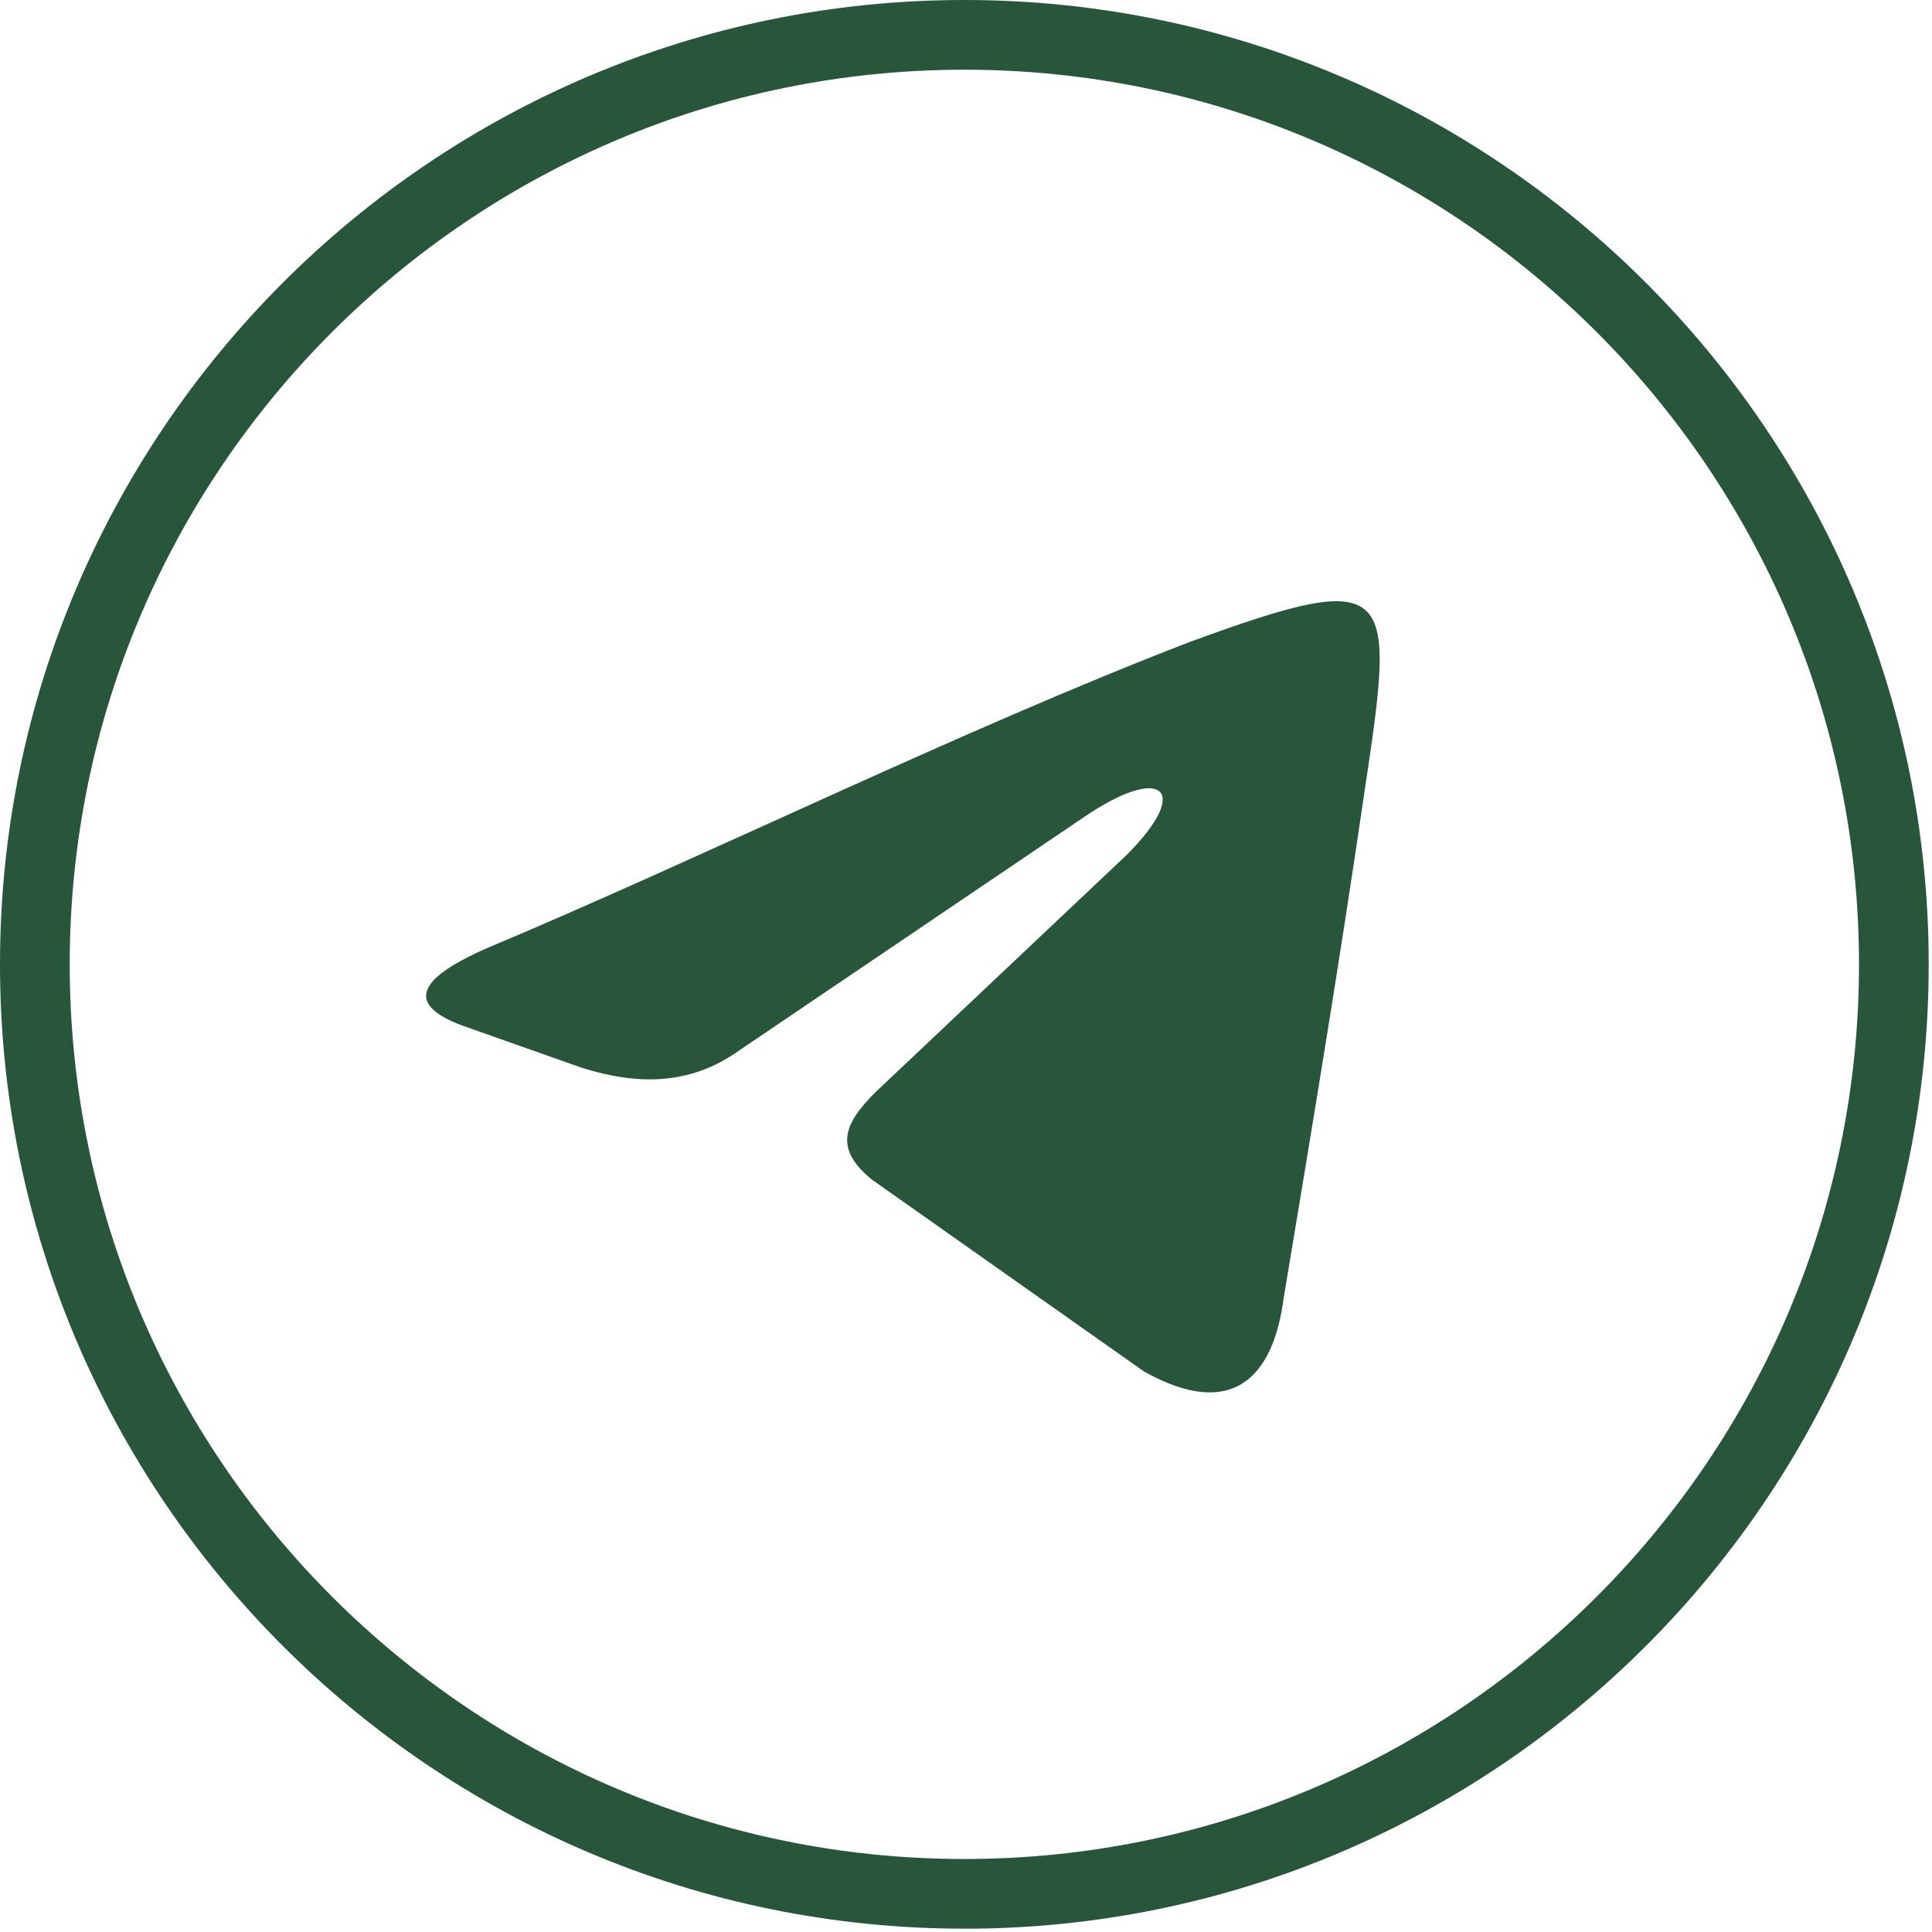
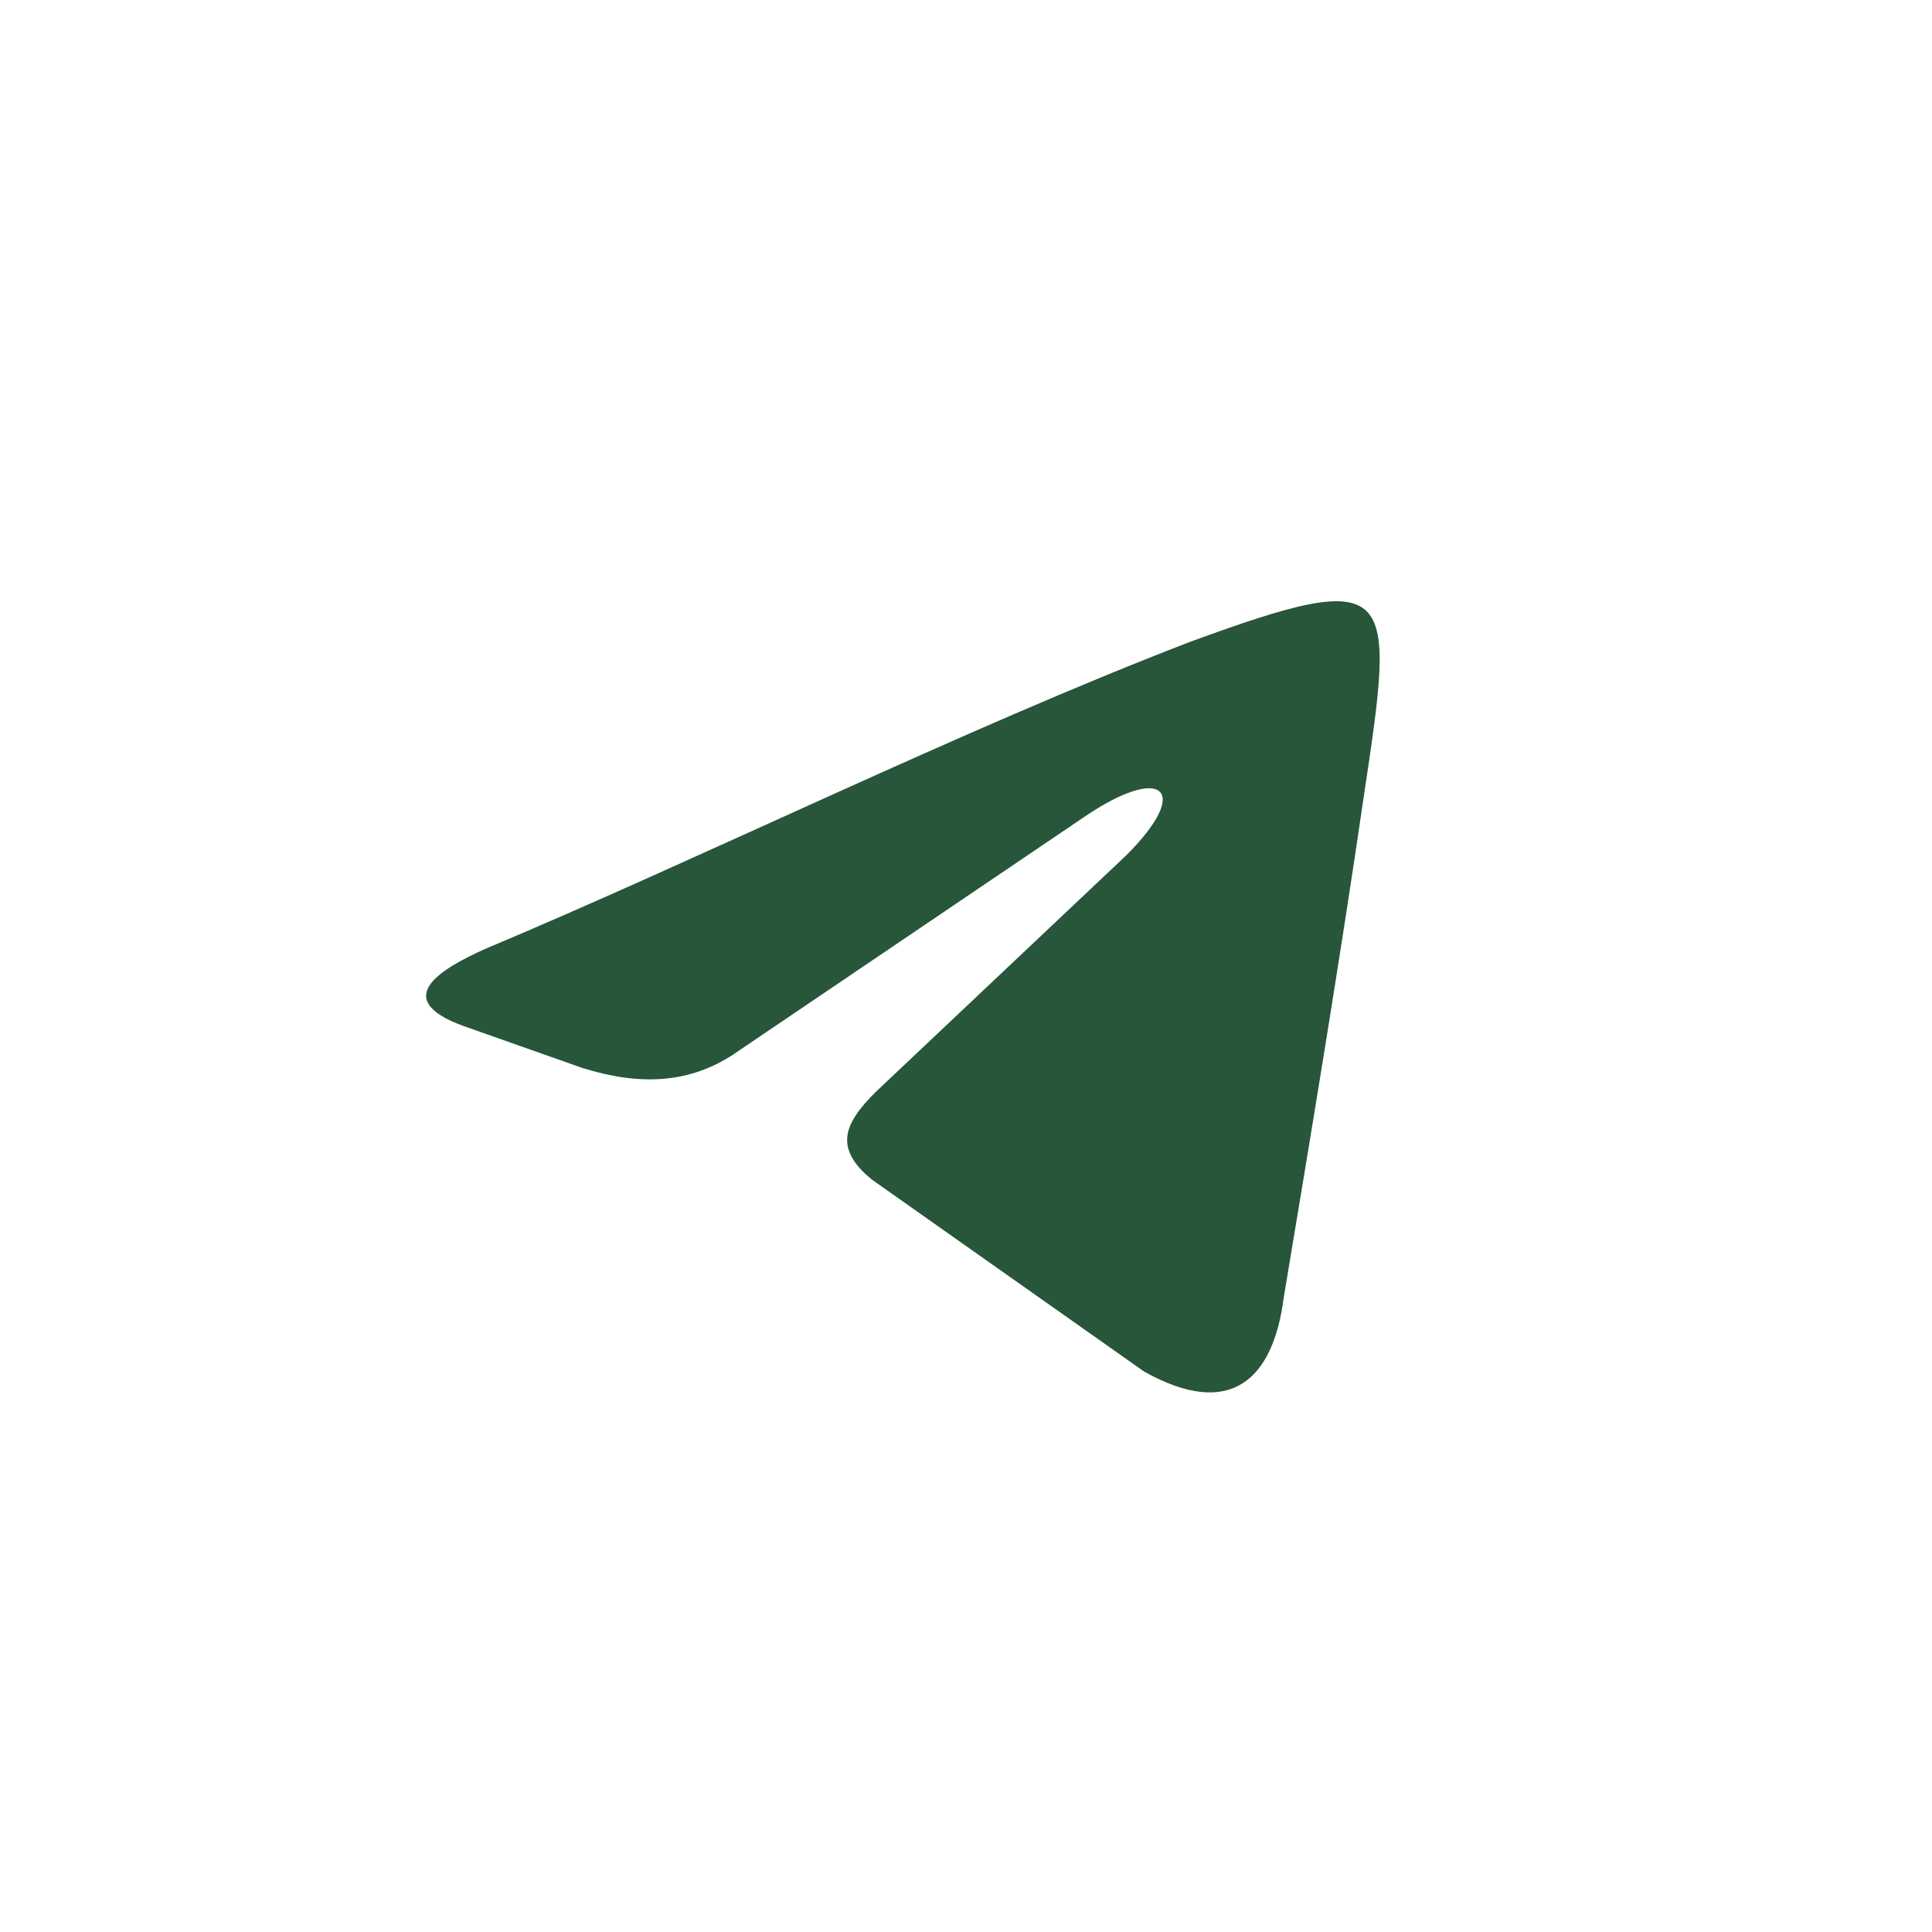
<svg xmlns="http://www.w3.org/2000/svg" width="388" height="388" viewBox="0 0 388 388" fill="none">
-   <path d="M193.67 387.33C86.88 387.33 0 300.45 0 193.67C0 86.89 86.88 0 193.67 0C300.46 0 387.34 86.88 387.34 193.67C387.34 300.46 300.46 387.34 193.67 387.34V387.33ZM193.67 14C94.6 14 14 94.6 14 193.67C14 292.74 94.6 373.34 193.67 373.34C292.74 373.34 373.34 292.74 373.34 193.67C373.34 94.6 292.74 14 193.67 14Z" fill="#27563A" />
  <path fill-rule="evenodd" clip-rule="evenodd" d="M97.29 190.63C140.74 172.41 193.31 146.48 238.87 128.95C280.92 113.53 280.22 117.74 273.91 159.79C269 193.43 263.4 227.07 257.79 260.72C255.69 276.84 247.28 285.25 229.76 275.44L175.09 236.89C167.38 230.58 169.48 225.68 175.79 219.37L226.25 171.71C239.57 158.39 233.26 153.49 217.84 164L148.45 210.96C138.64 217.97 128.12 217.97 116.91 214.46L93.08 206.05C77.66 200.44 89.58 194.14 97.29 190.63Z" fill="#27563A" />
</svg>